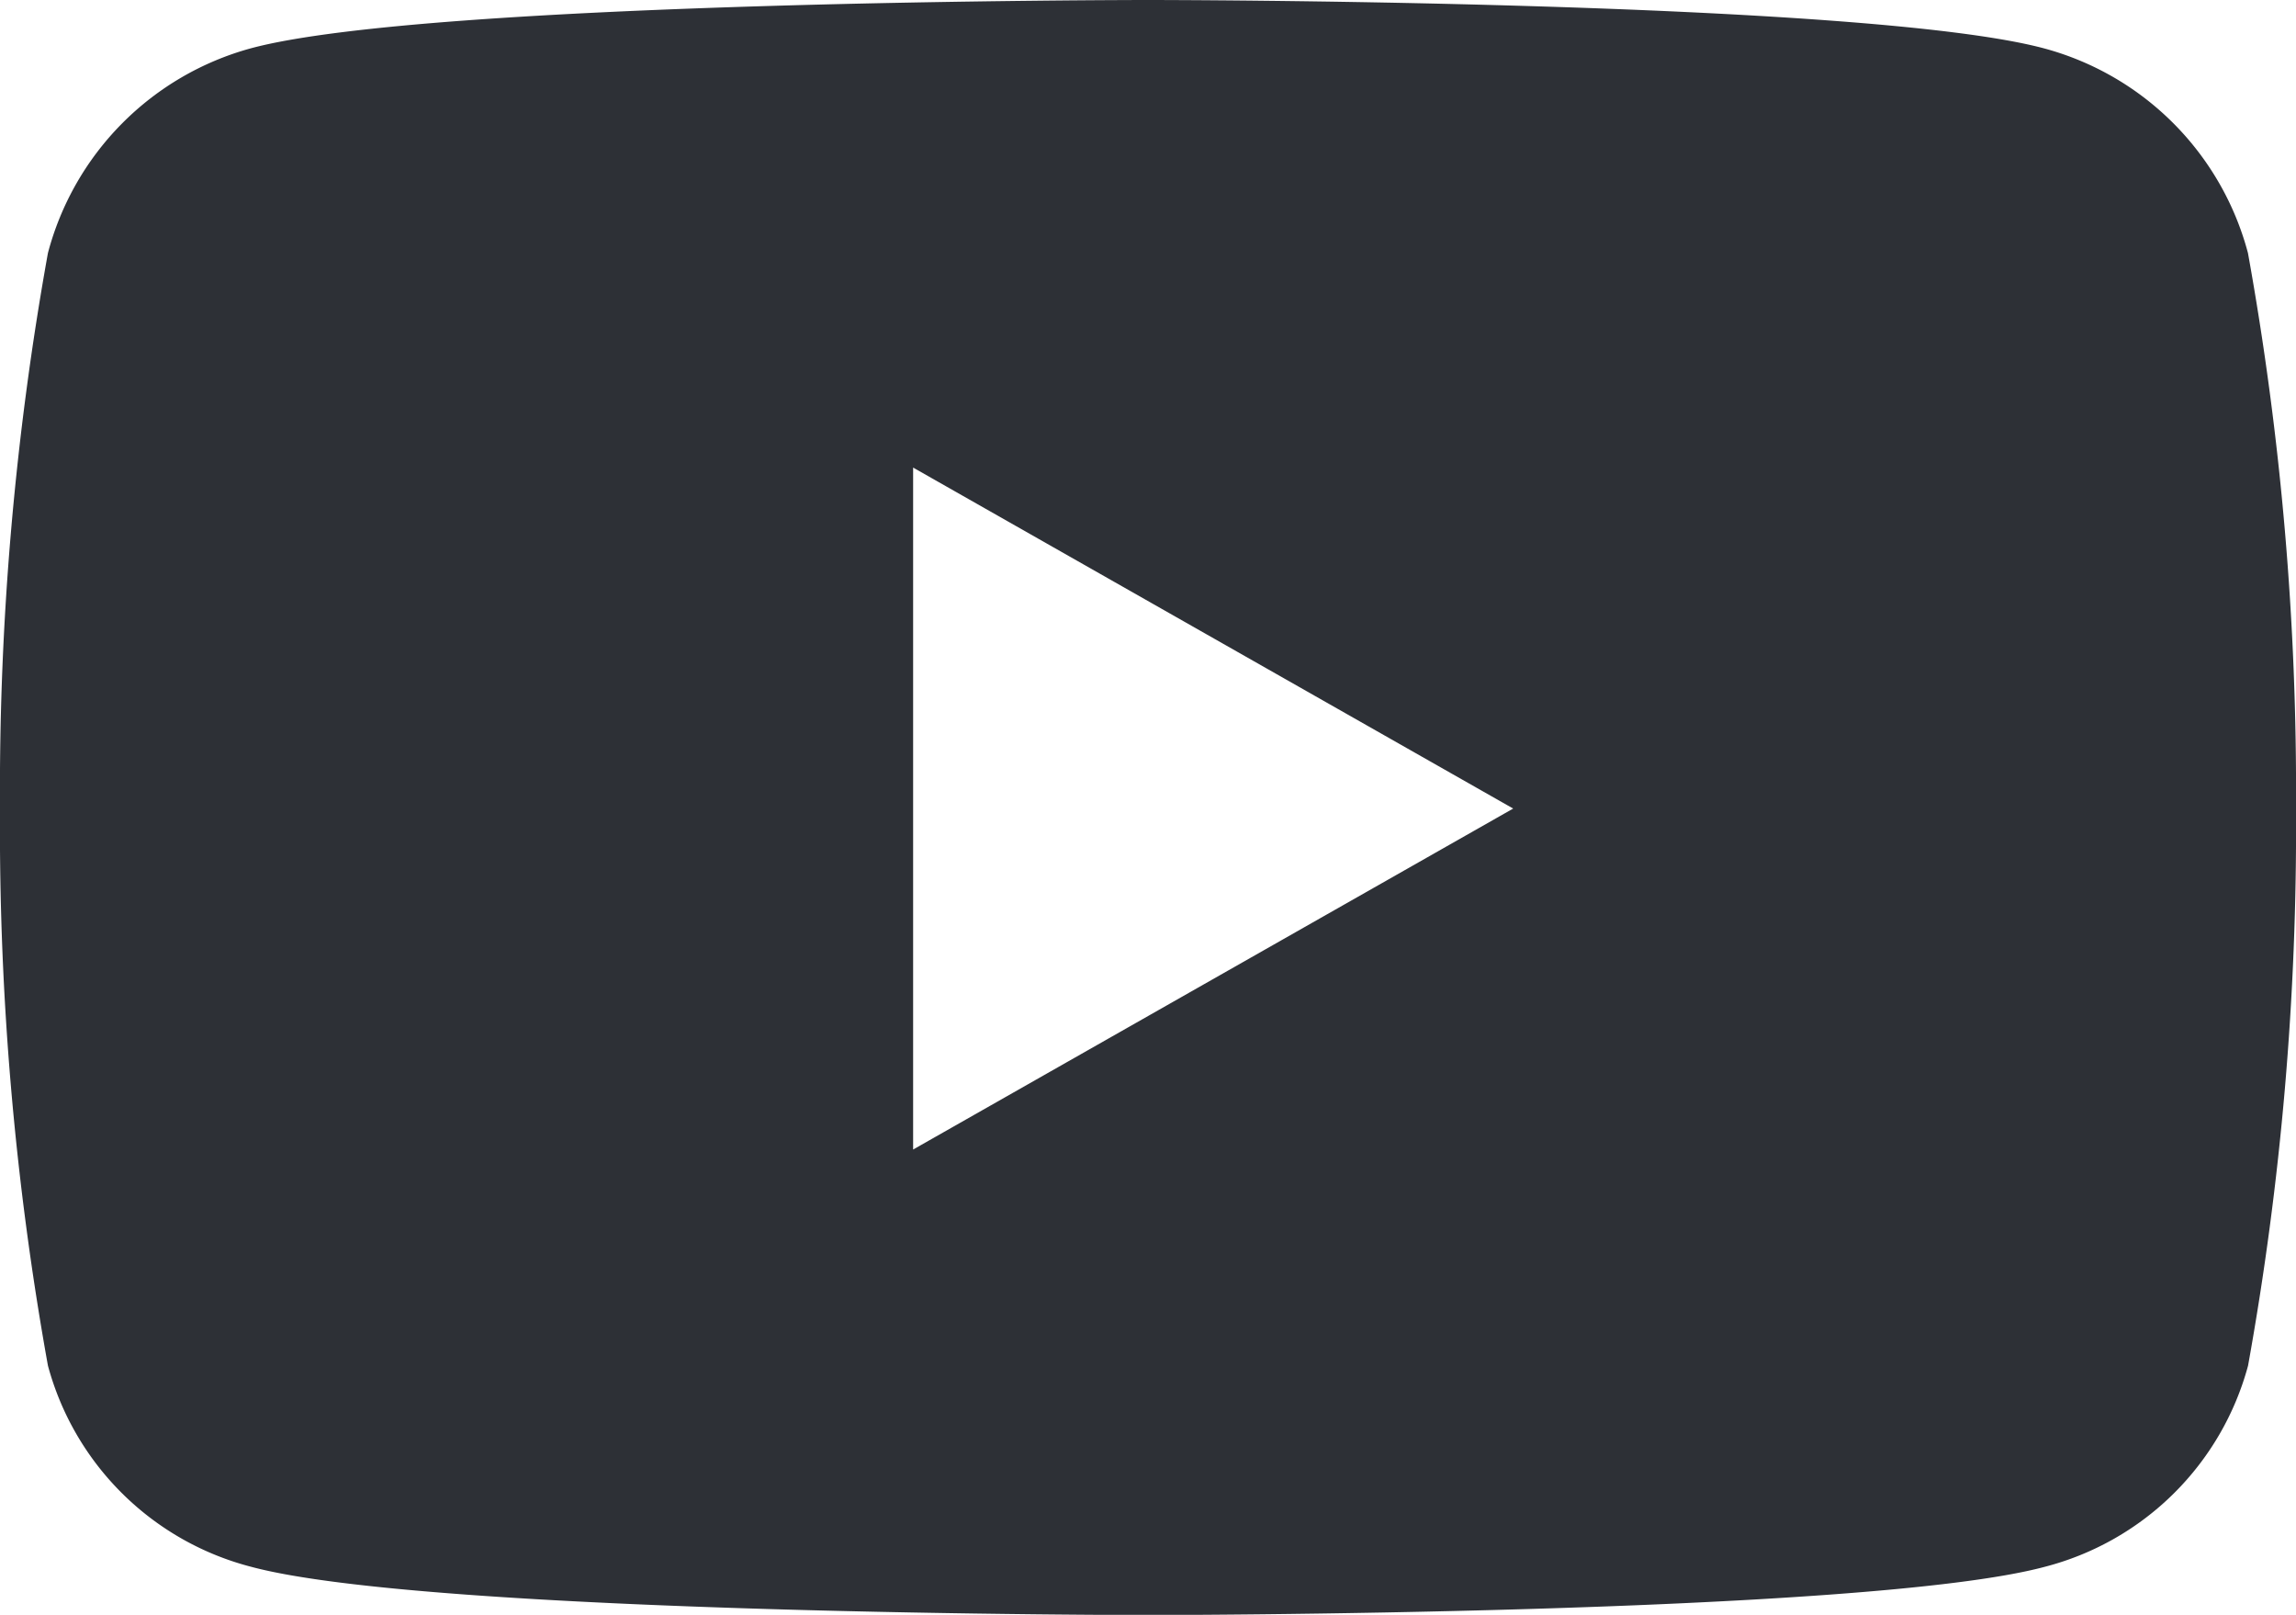
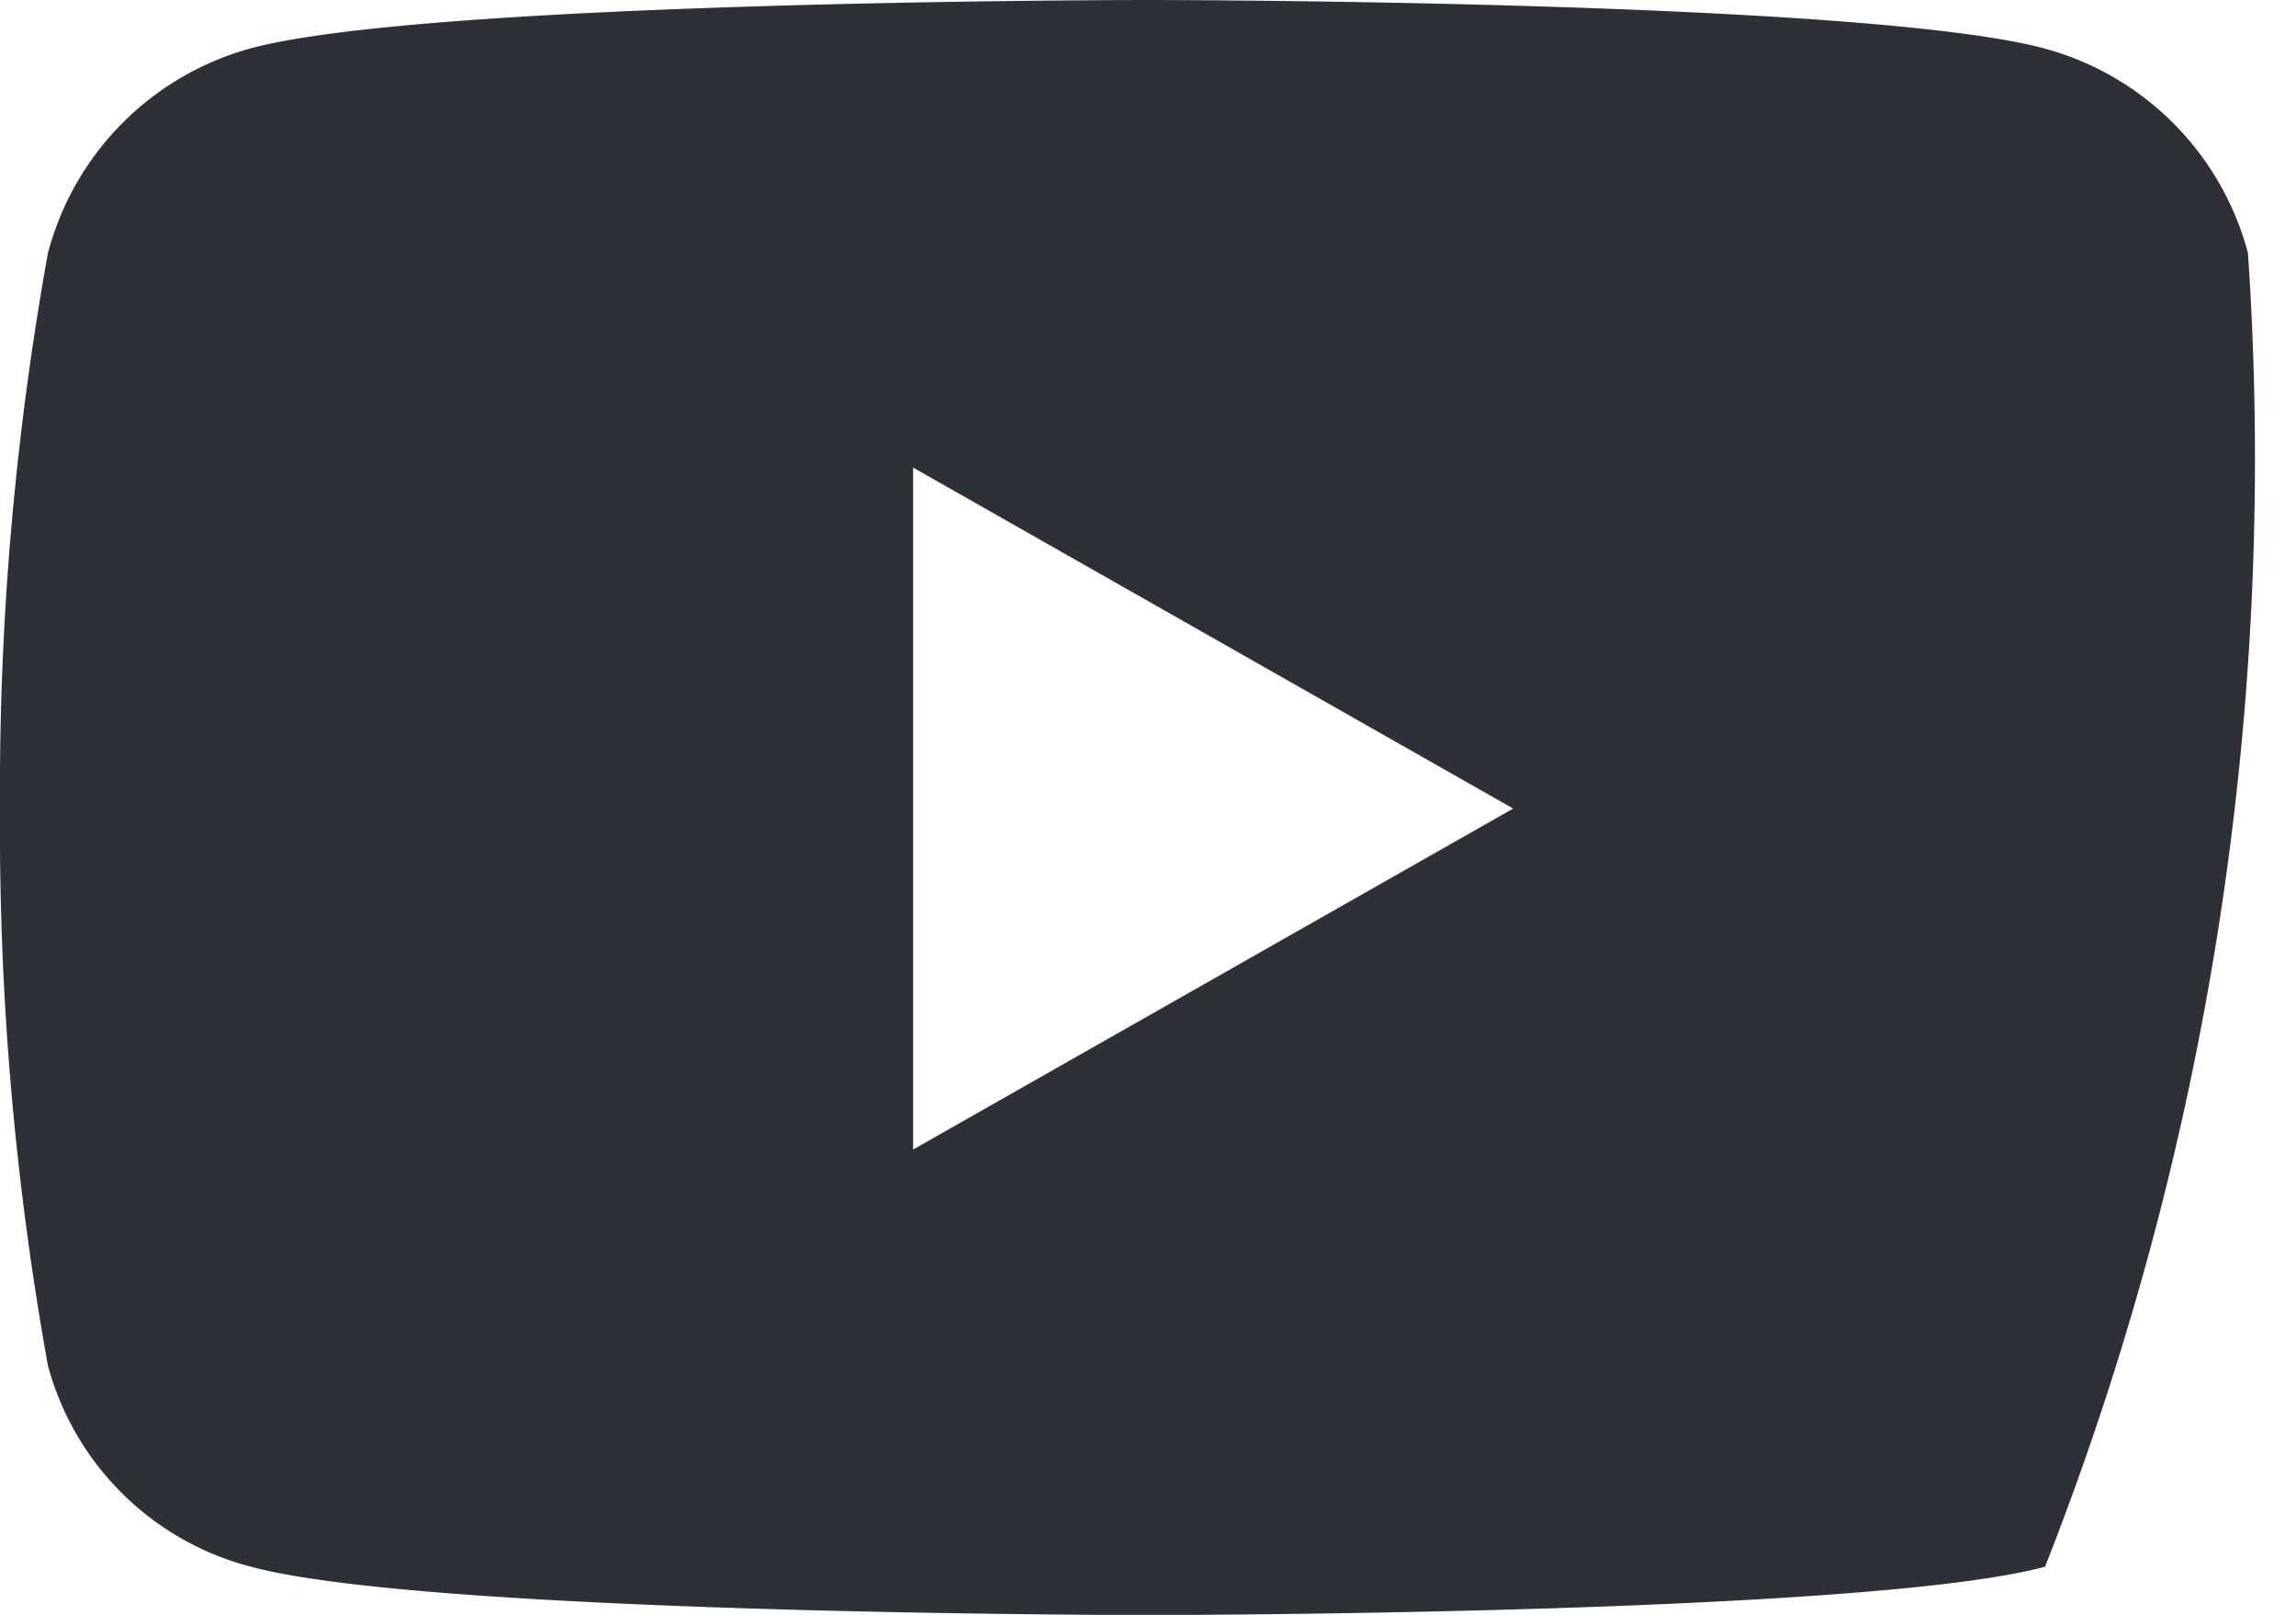
<svg xmlns="http://www.w3.org/2000/svg" width="20.88" height="14.681" viewBox="0 0 20.88 14.681">
-   <path id="Icon_awesome-youtube" data-name="Icon awesome-youtube" d="M21.493,6.8a2.624,2.624,0,0,0-1.846-1.858C18.019,4.5,11.49,4.5,11.49,4.5s-6.529,0-8.158.439A2.624,2.624,0,0,0,1.486,6.8a27.522,27.522,0,0,0-.436,5.058,27.522,27.522,0,0,0,.436,5.058,2.584,2.584,0,0,0,1.846,1.828c1.628.439,8.158.439,8.158.439s6.529,0,8.158-.439a2.584,2.584,0,0,0,1.846-1.828,27.522,27.522,0,0,0,.436-5.058A27.522,27.522,0,0,0,21.493,6.8ZM9.354,14.96V8.751l5.457,3.1-5.457,3.1Z" transform="translate(-1.05 -4.5)" fill="#2d3036" />
+   <path id="Icon_awesome-youtube" data-name="Icon awesome-youtube" d="M21.493,6.8a2.624,2.624,0,0,0-1.846-1.858C18.019,4.5,11.49,4.5,11.49,4.5s-6.529,0-8.158.439A2.624,2.624,0,0,0,1.486,6.8a27.522,27.522,0,0,0-.436,5.058,27.522,27.522,0,0,0,.436,5.058,2.584,2.584,0,0,0,1.846,1.828c1.628.439,8.158.439,8.158.439s6.529,0,8.158-.439A27.522,27.522,0,0,0,21.493,6.8ZM9.354,14.96V8.751l5.457,3.1-5.457,3.1Z" transform="translate(-1.05 -4.5)" fill="#2d3036" />
</svg>